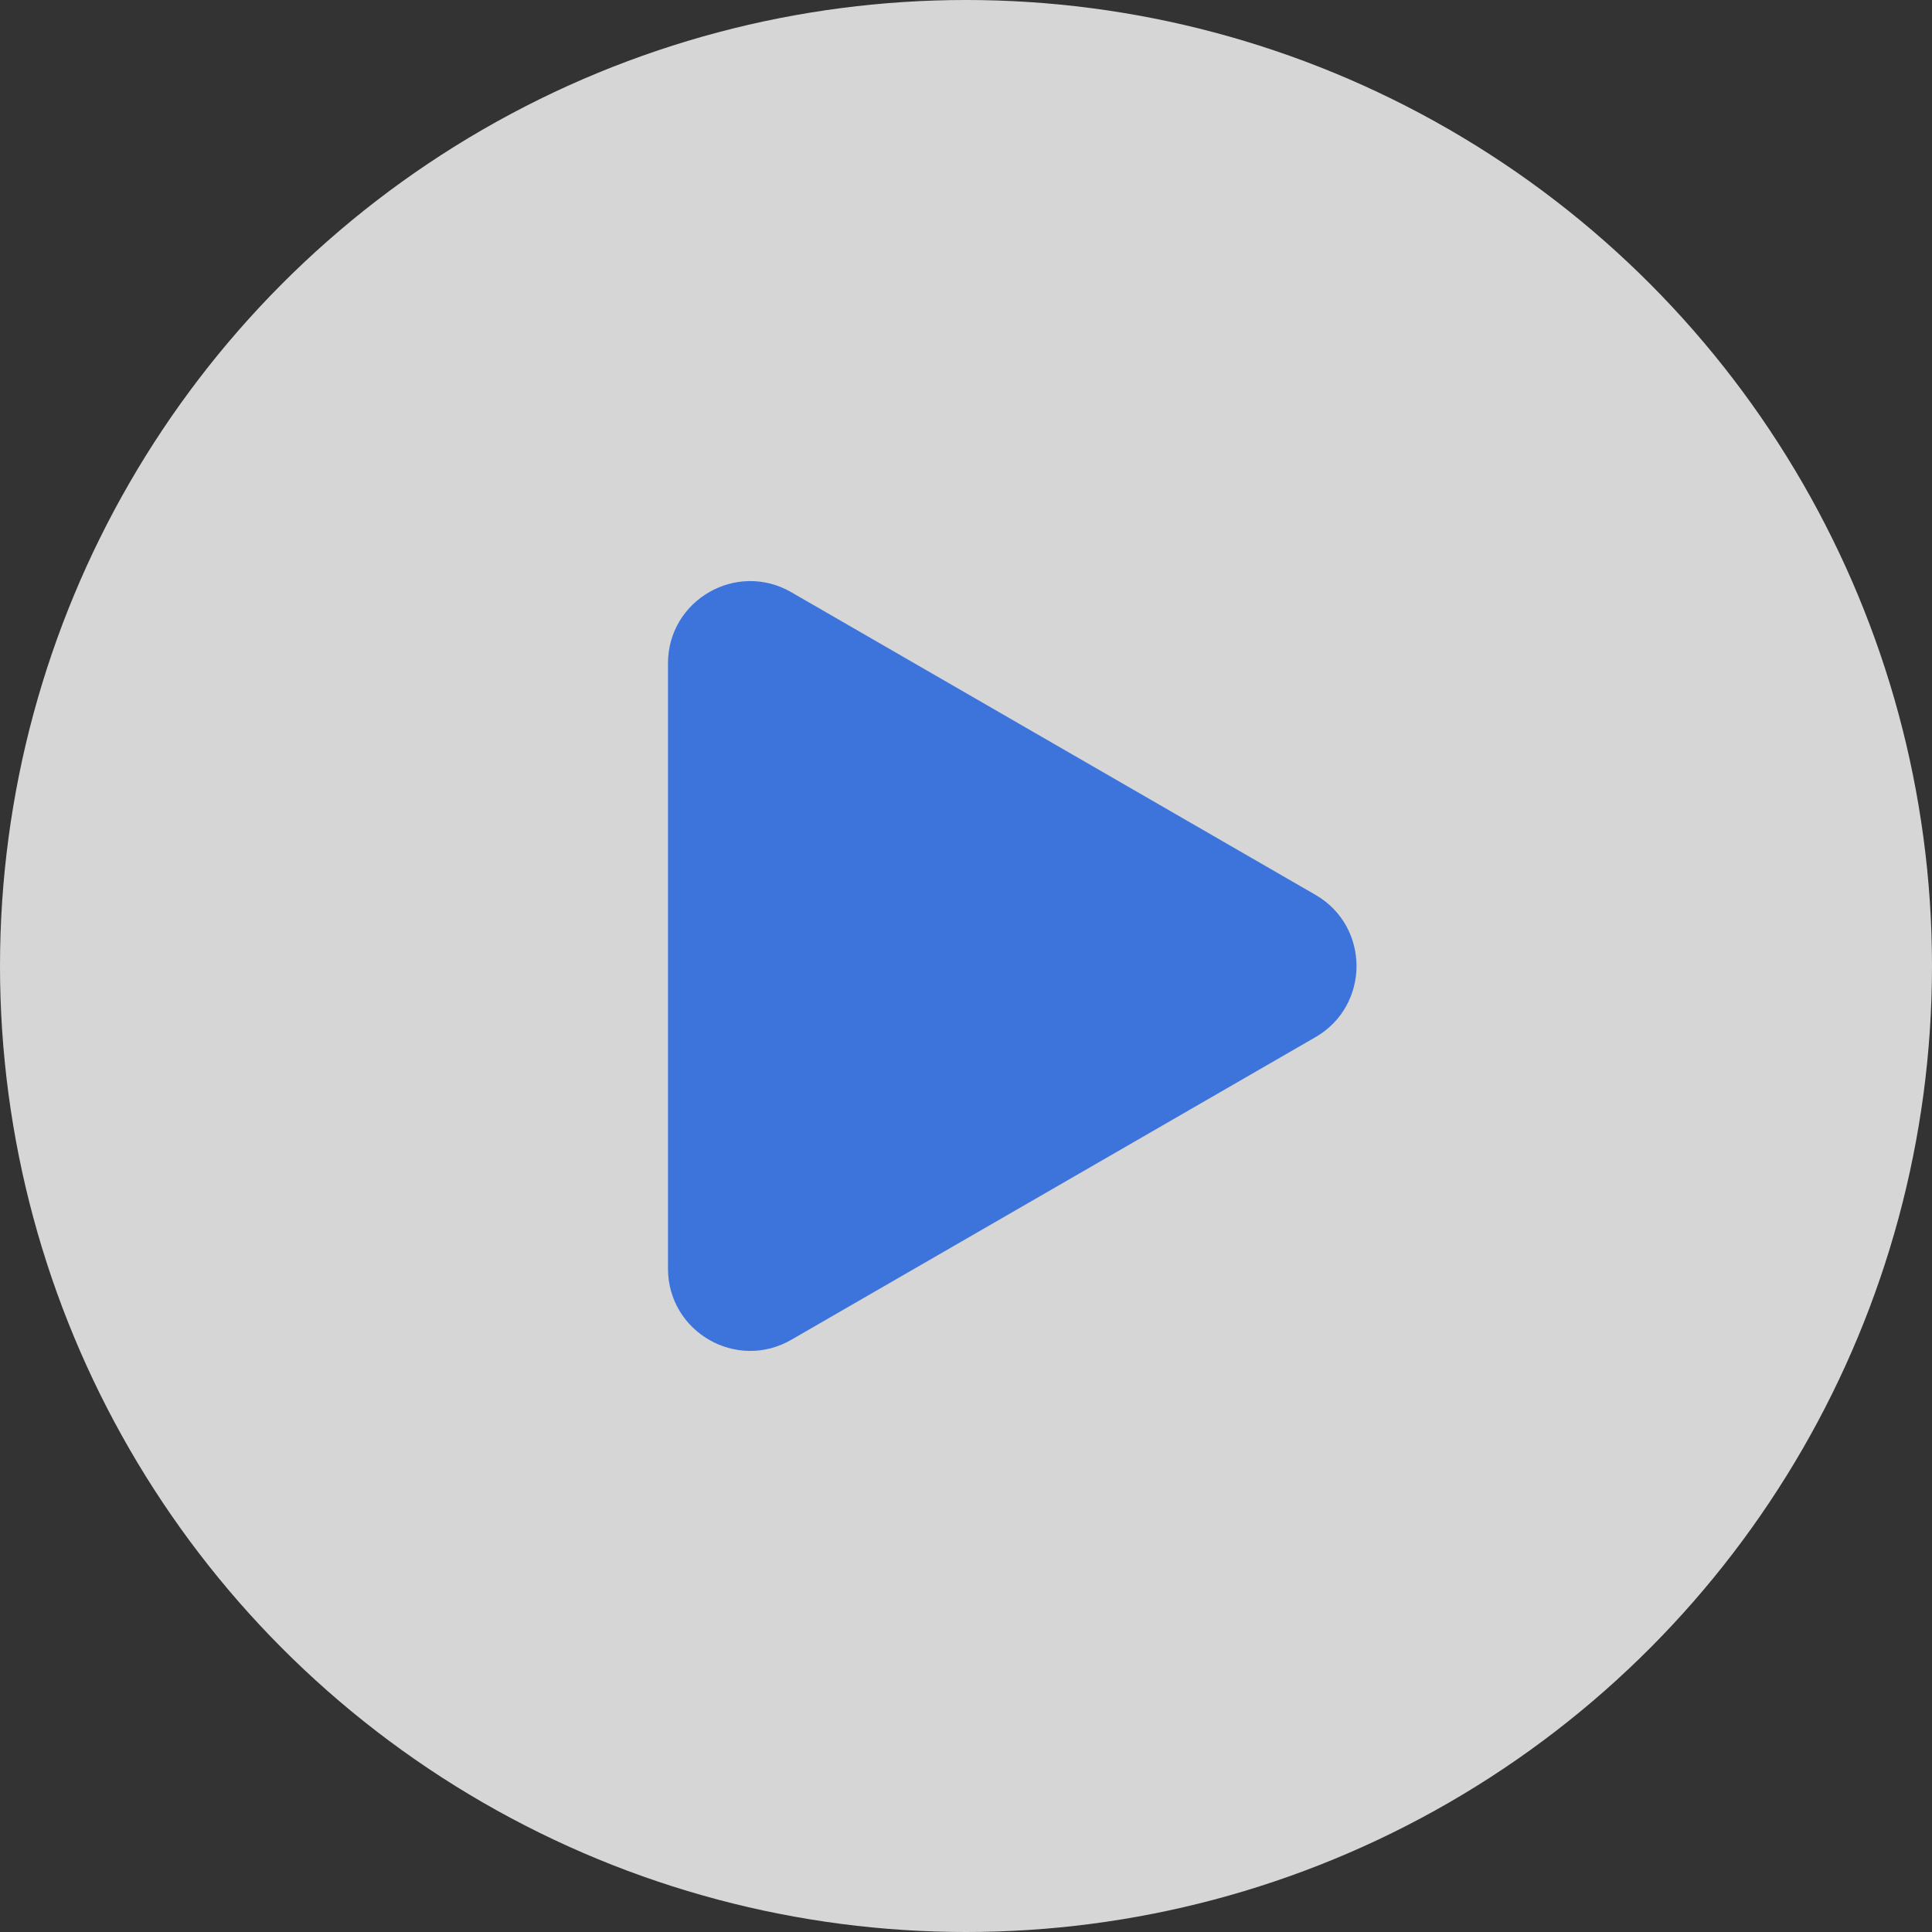
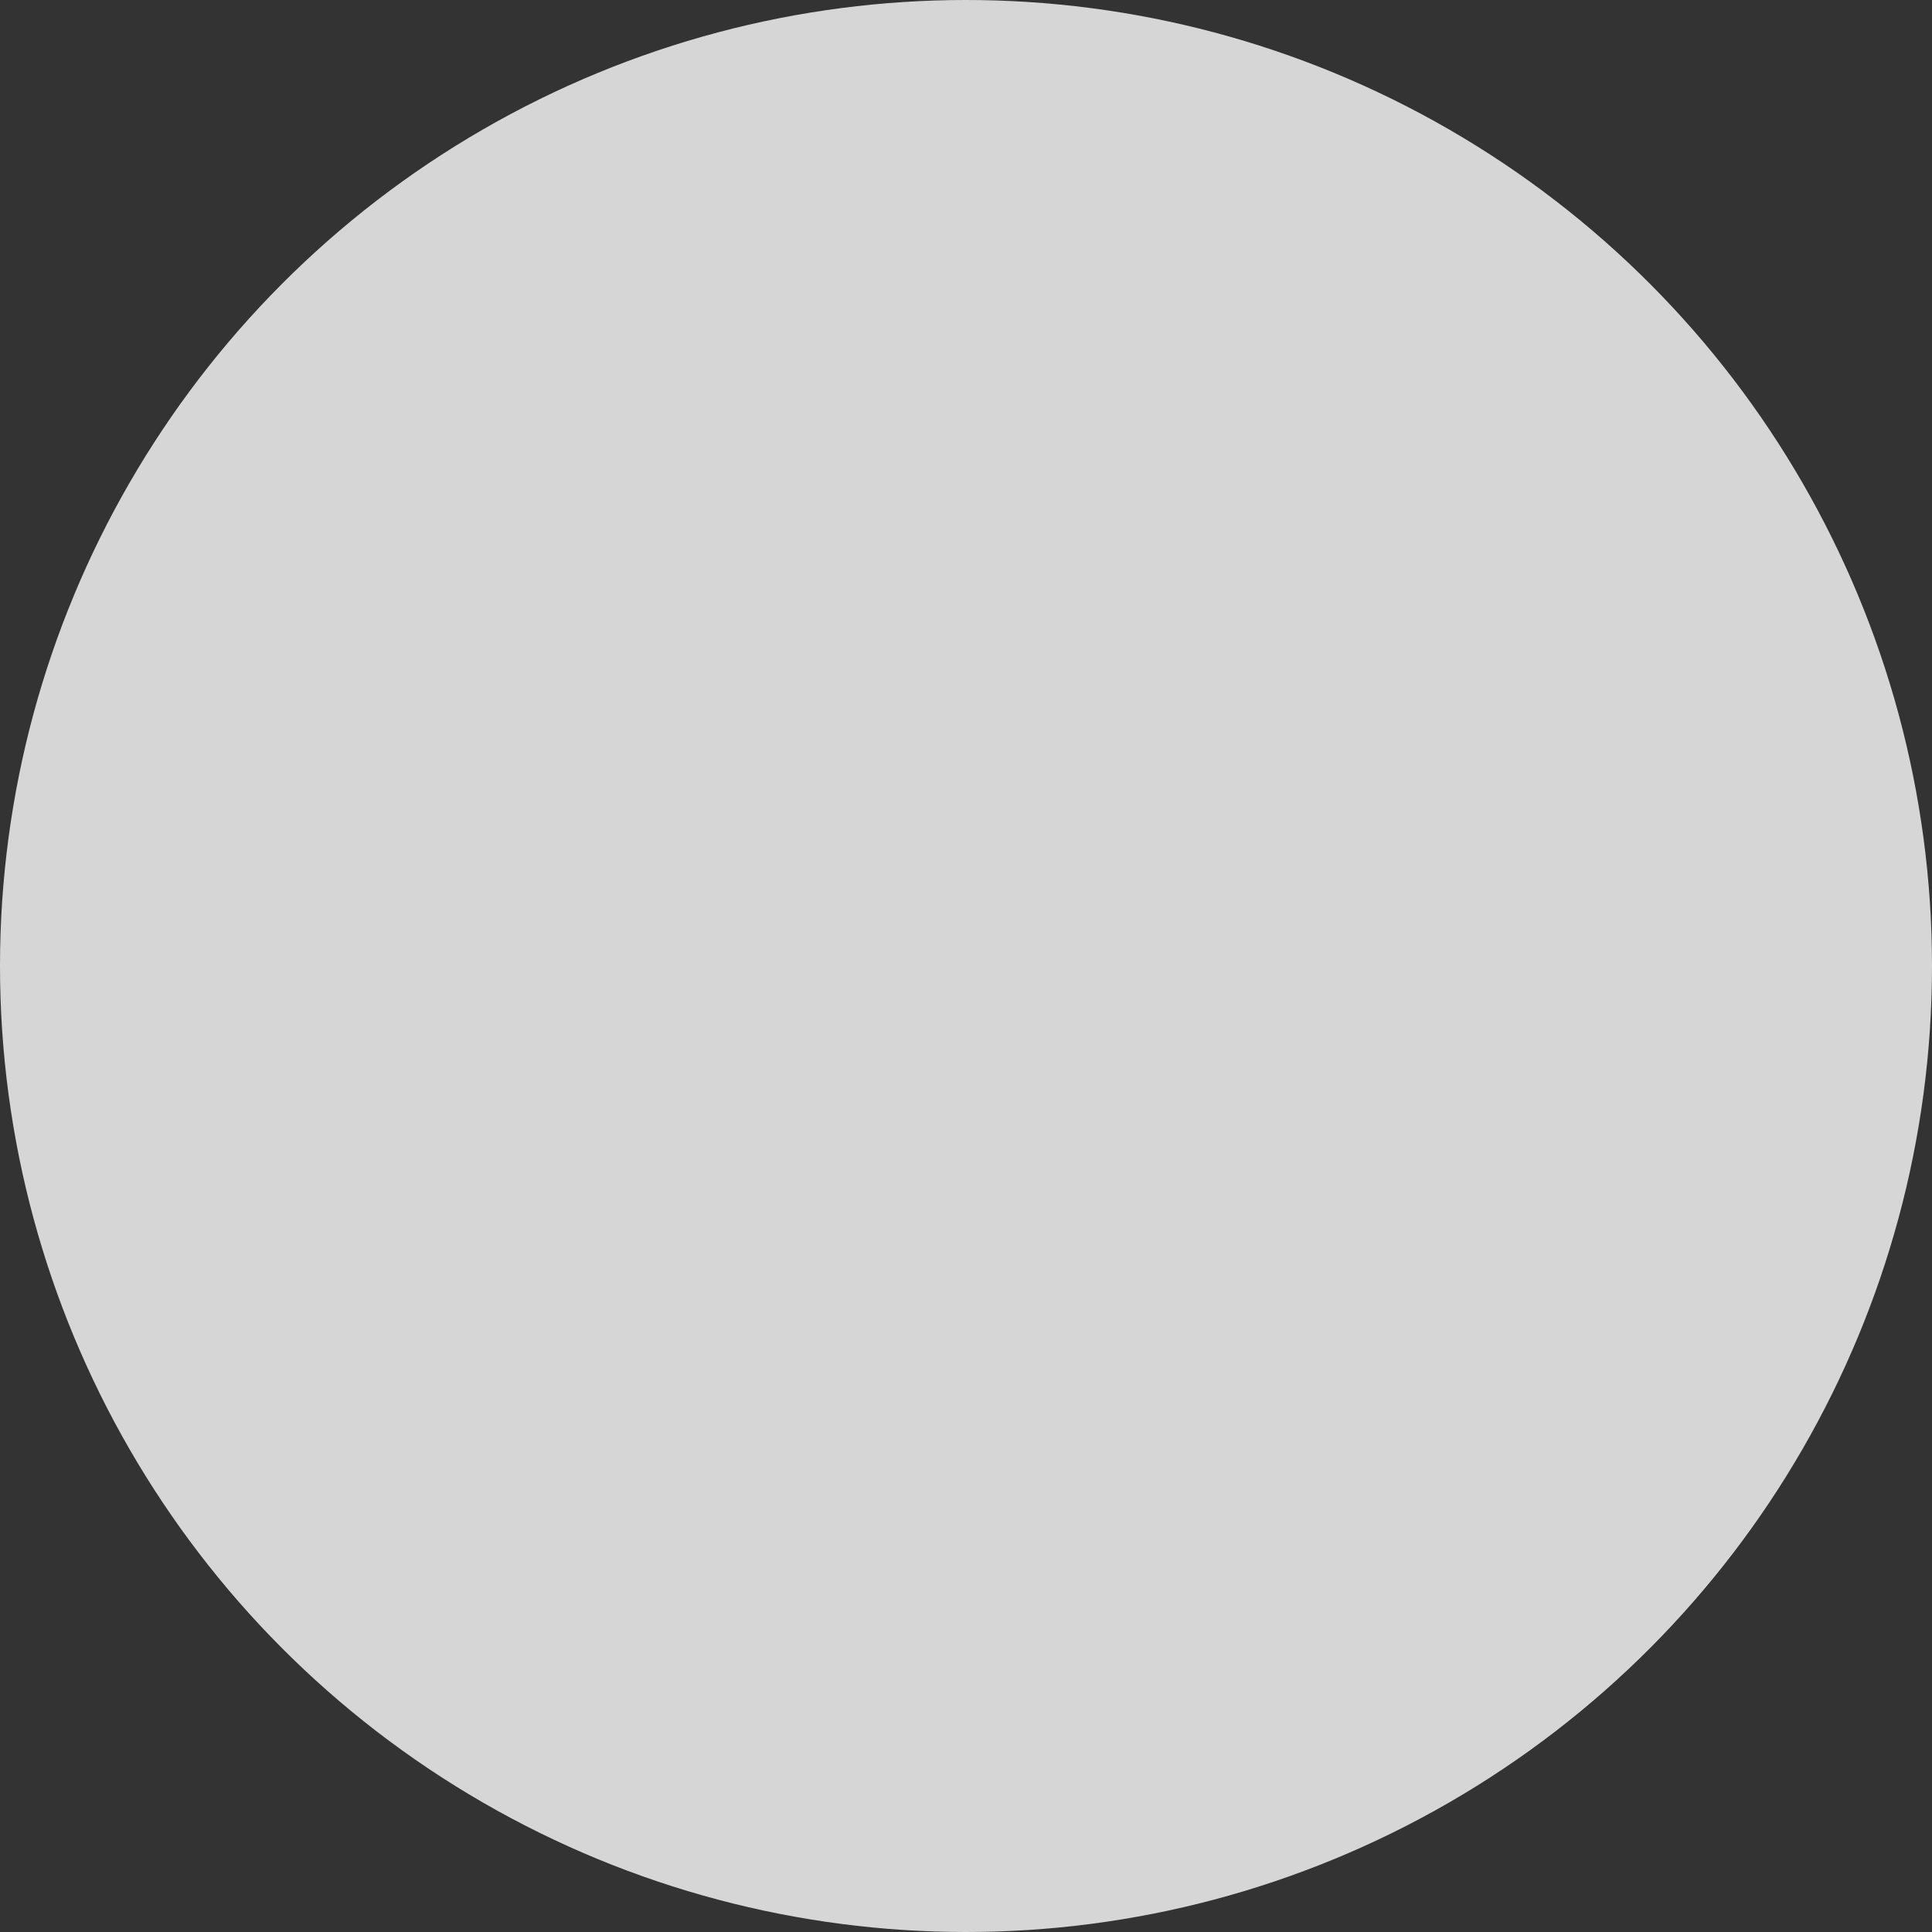
<svg xmlns="http://www.w3.org/2000/svg" width="94" height="94" viewBox="0 0 94 94" fill="none">
  <rect x="0" y="0" width="94" height="94" fill="#333333" stroke="none" />
  <circle opacity="0.8" cx="47" cy="47" r="47" fill="white" />
-   <path d="M64 43.536C66.667 45.075 66.667 48.925 64 50.464L38.5 65.186C35.833 66.726 32.5 64.802 32.5 61.722L32.5 32.278C32.5 29.198 35.833 27.274 38.5 28.814L64 43.536Z" fill="#3C74DC" />
</svg>